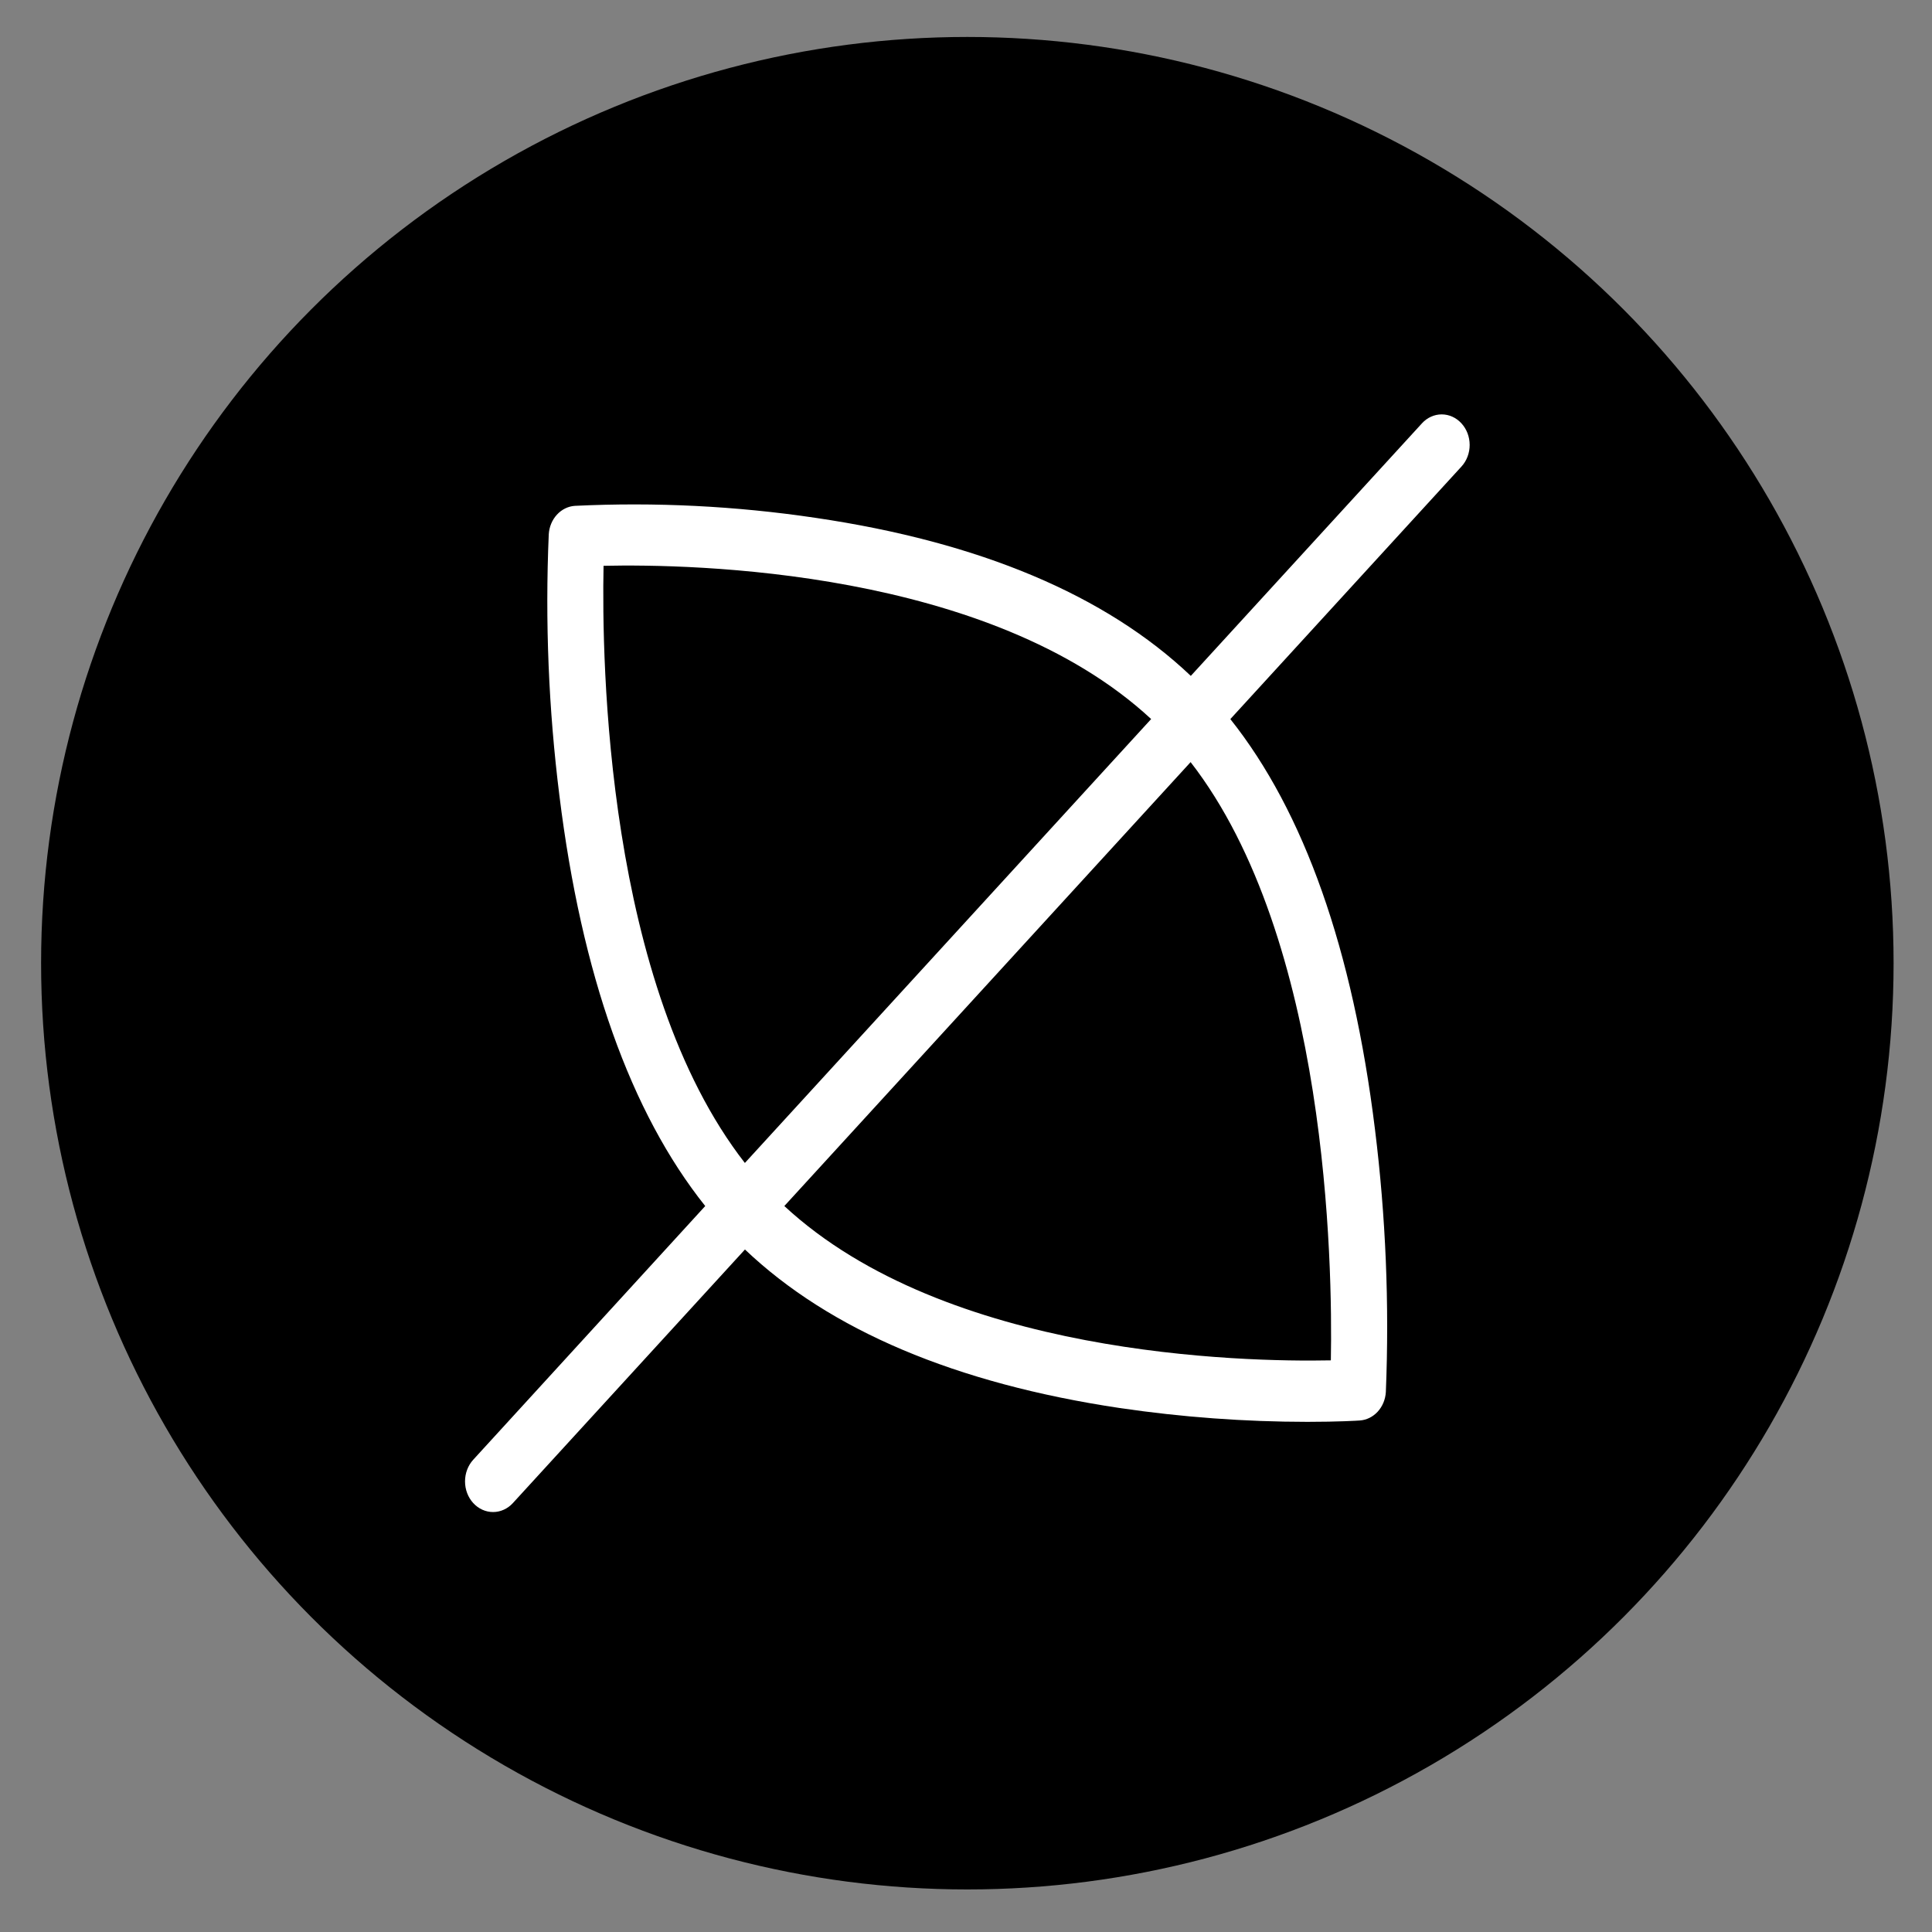
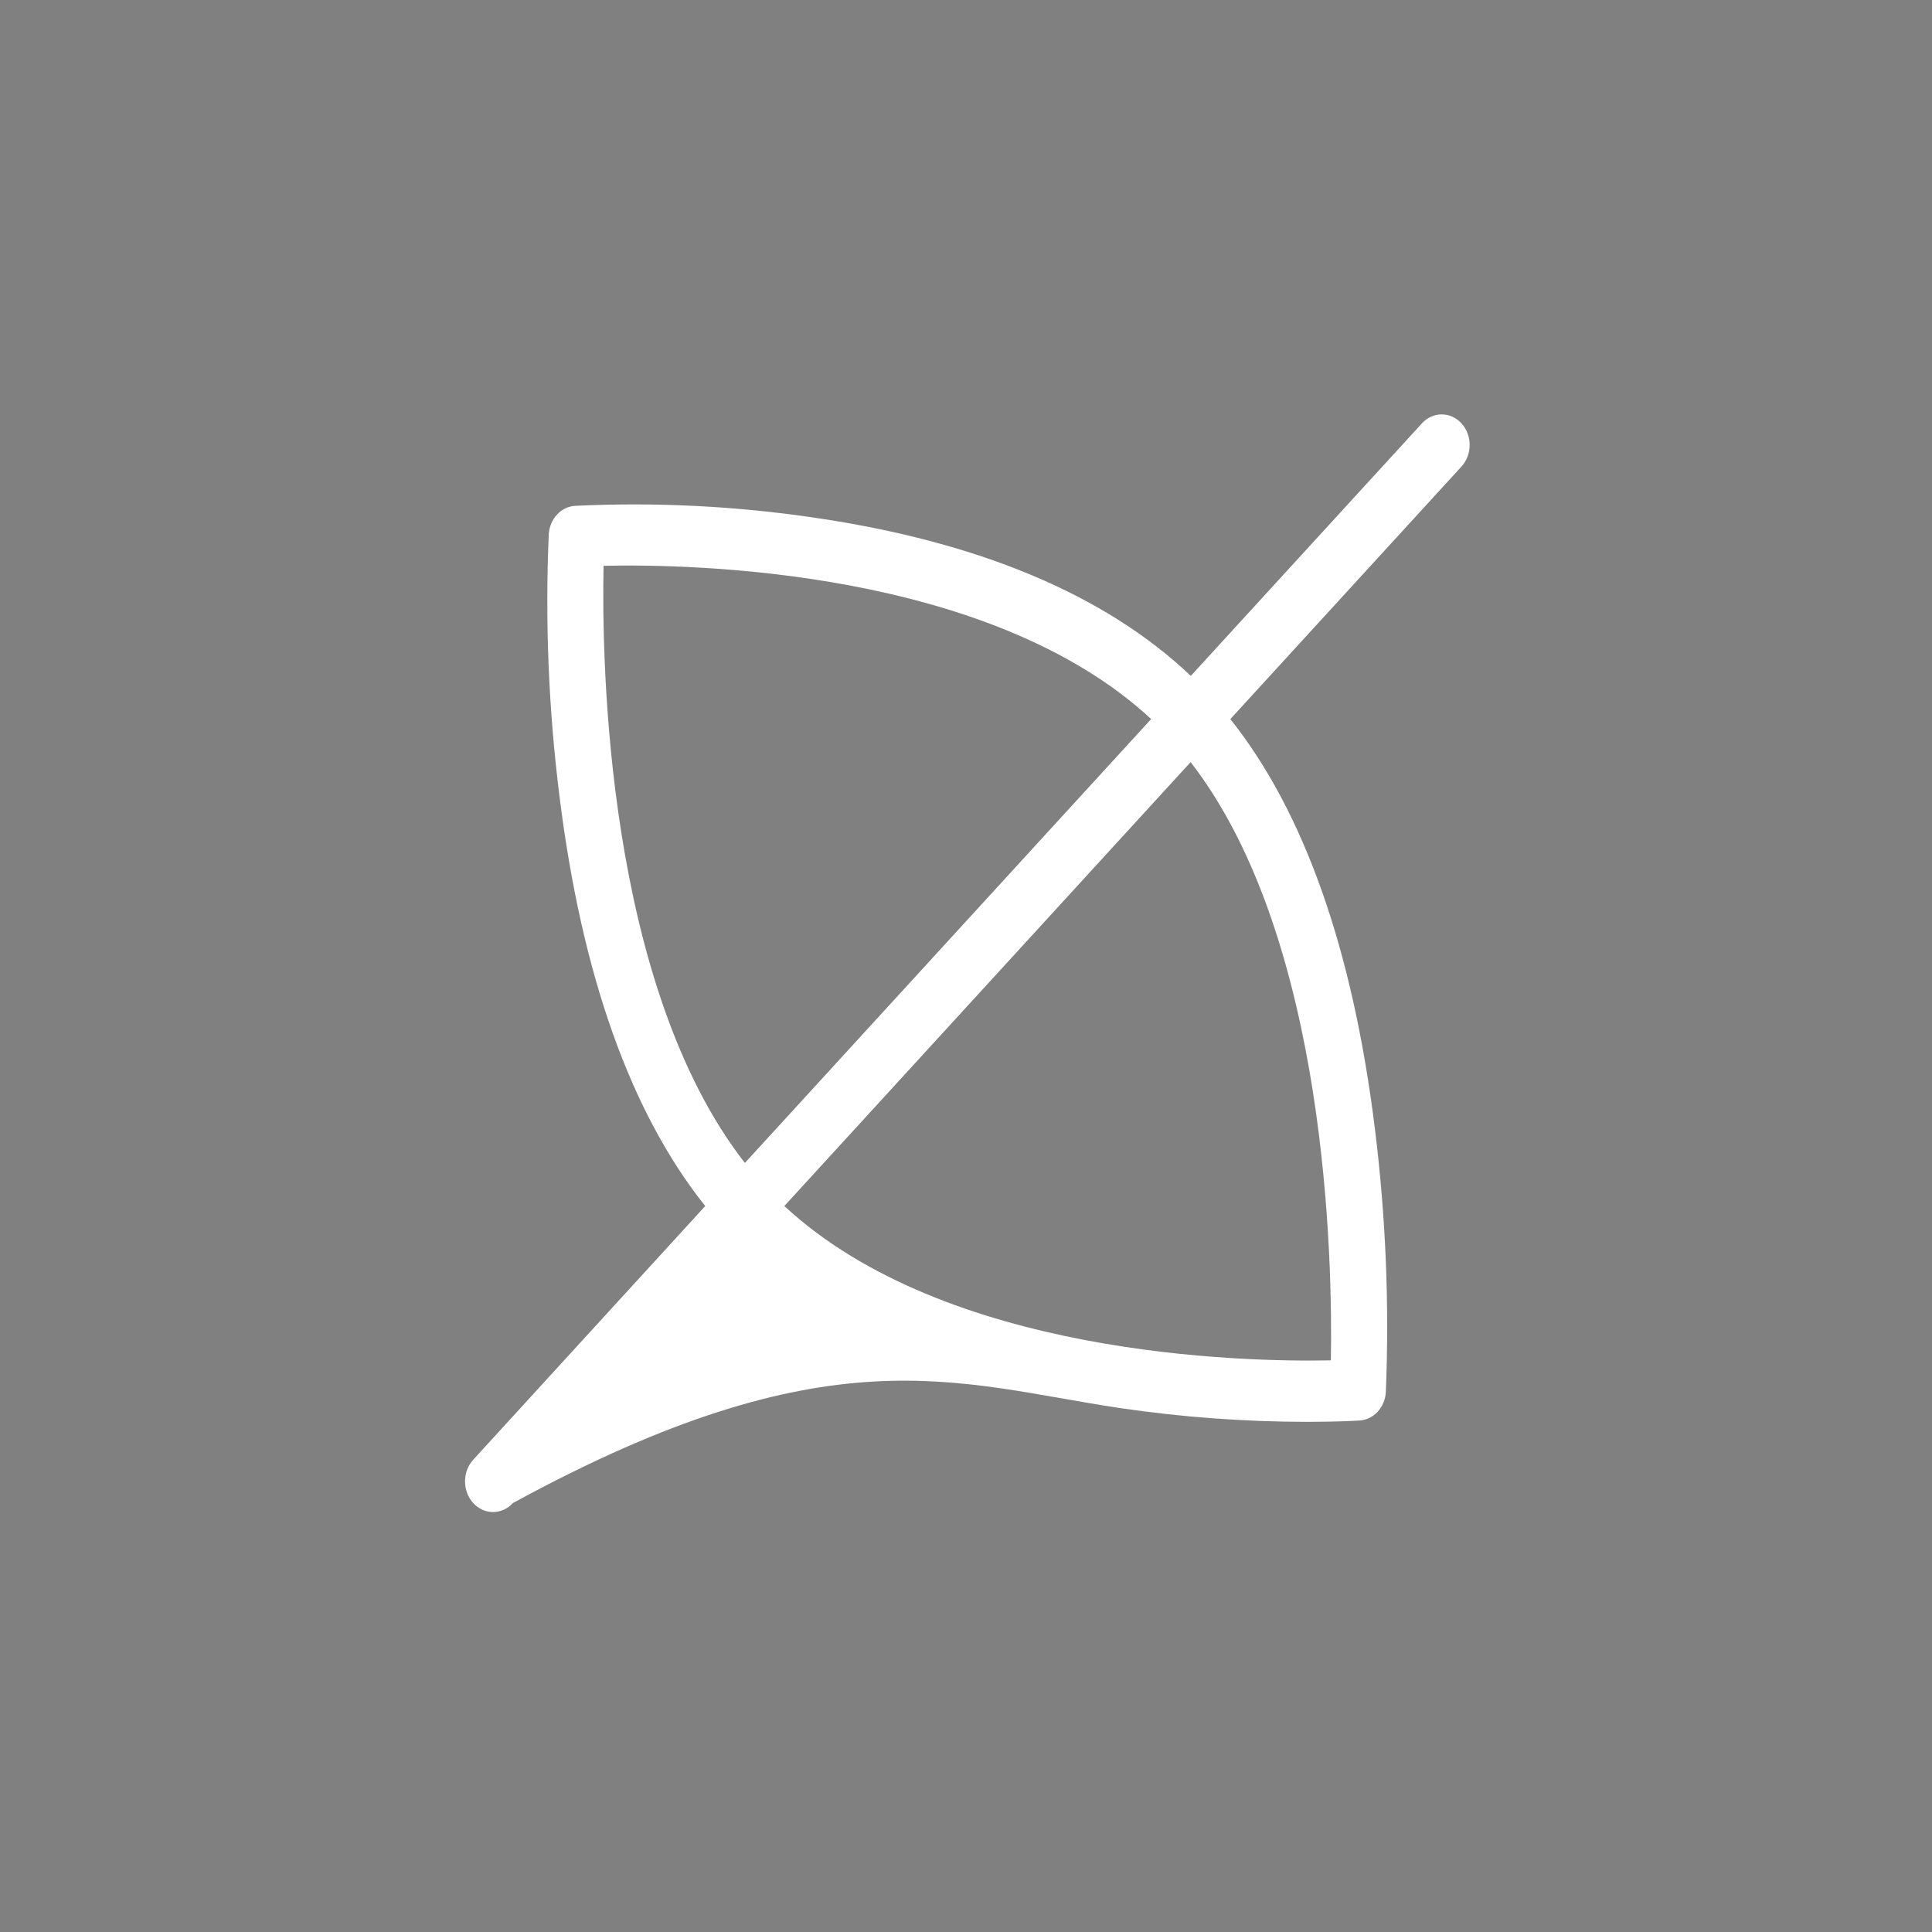
<svg xmlns="http://www.w3.org/2000/svg" fill="none" viewBox="0 0 170 170" height="170" width="170">
  <rect x="0" y="0" width="170" height="170" fill="#808080" stroke="none" />
-   <circle fill="black" r="81.502" cy="84.754" cx="85.118" />
-   <path fill="white" d="M128.592 37.249C128.364 36.999 128.094 36.802 127.796 36.667C127.498 36.532 127.179 36.463 126.856 36.463C126.534 36.463 126.215 36.532 125.917 36.667C125.619 36.802 125.348 36.999 125.121 37.249L104.781 59.473C97.298 52.365 86.202 47.69 71.74 45.563C64.731 44.523 57.65 44.17 50.584 44.51C49.987 44.55 49.425 44.827 49.002 45.289C48.579 45.75 48.325 46.364 48.286 47.016C47.956 54.694 48.27 62.39 49.223 70.006C51.173 85.759 55.486 97.89 62.054 106.121L41.641 128.444C41.178 128.95 40.919 129.636 40.919 130.351C40.919 131.066 41.178 131.751 41.641 132.257C42.104 132.763 42.731 133.047 43.386 133.047C44.04 133.047 44.668 132.763 45.13 132.257L65.55 109.945C73.023 117.049 84.102 121.739 98.535 123.896C104.007 124.701 109.521 125.107 115.042 125.111C117.788 125.111 119.482 125.004 119.643 124.992C120.24 124.952 120.803 124.676 121.227 124.214C121.65 123.753 121.905 123.138 121.943 122.486C122.257 114.766 121.936 107.031 120.986 99.373C119.04 83.567 114.761 71.443 108.26 63.274L128.599 41.05C128.828 40.8 129.009 40.503 129.132 40.177C129.256 39.851 129.319 39.501 129.318 39.148C129.318 38.794 129.253 38.445 129.129 38.119C129.004 37.793 128.822 37.497 128.592 37.249ZM53.108 49.786C60.858 49.614 87.054 50.074 101.292 63.27L65.543 102.331C53.333 86.659 52.937 58.22 53.108 49.786ZM117.104 119.7C109.35 119.857 83.249 119.317 69.015 106.121L104.764 67.06C116.834 82.609 117.262 111.221 117.104 119.7Z" />
+   <path fill="white" d="M128.592 37.249C128.364 36.999 128.094 36.802 127.796 36.667C127.498 36.532 127.179 36.463 126.856 36.463C126.534 36.463 126.215 36.532 125.917 36.667C125.619 36.802 125.348 36.999 125.121 37.249L104.781 59.473C97.298 52.365 86.202 47.69 71.74 45.563C64.731 44.523 57.65 44.17 50.584 44.51C49.987 44.55 49.425 44.827 49.002 45.289C48.579 45.75 48.325 46.364 48.286 47.016C47.956 54.694 48.27 62.39 49.223 70.006C51.173 85.759 55.486 97.89 62.054 106.121L41.641 128.444C41.178 128.95 40.919 129.636 40.919 130.351C40.919 131.066 41.178 131.751 41.641 132.257C42.104 132.763 42.731 133.047 43.386 133.047C44.04 133.047 44.668 132.763 45.13 132.257C73.023 117.049 84.102 121.739 98.535 123.896C104.007 124.701 109.521 125.107 115.042 125.111C117.788 125.111 119.482 125.004 119.643 124.992C120.24 124.952 120.803 124.676 121.227 124.214C121.65 123.753 121.905 123.138 121.943 122.486C122.257 114.766 121.936 107.031 120.986 99.373C119.04 83.567 114.761 71.443 108.26 63.274L128.599 41.05C128.828 40.8 129.009 40.503 129.132 40.177C129.256 39.851 129.319 39.501 129.318 39.148C129.318 38.794 129.253 38.445 129.129 38.119C129.004 37.793 128.822 37.497 128.592 37.249ZM53.108 49.786C60.858 49.614 87.054 50.074 101.292 63.27L65.543 102.331C53.333 86.659 52.937 58.22 53.108 49.786ZM117.104 119.7C109.35 119.857 83.249 119.317 69.015 106.121L104.764 67.06C116.834 82.609 117.262 111.221 117.104 119.7Z" />
</svg>